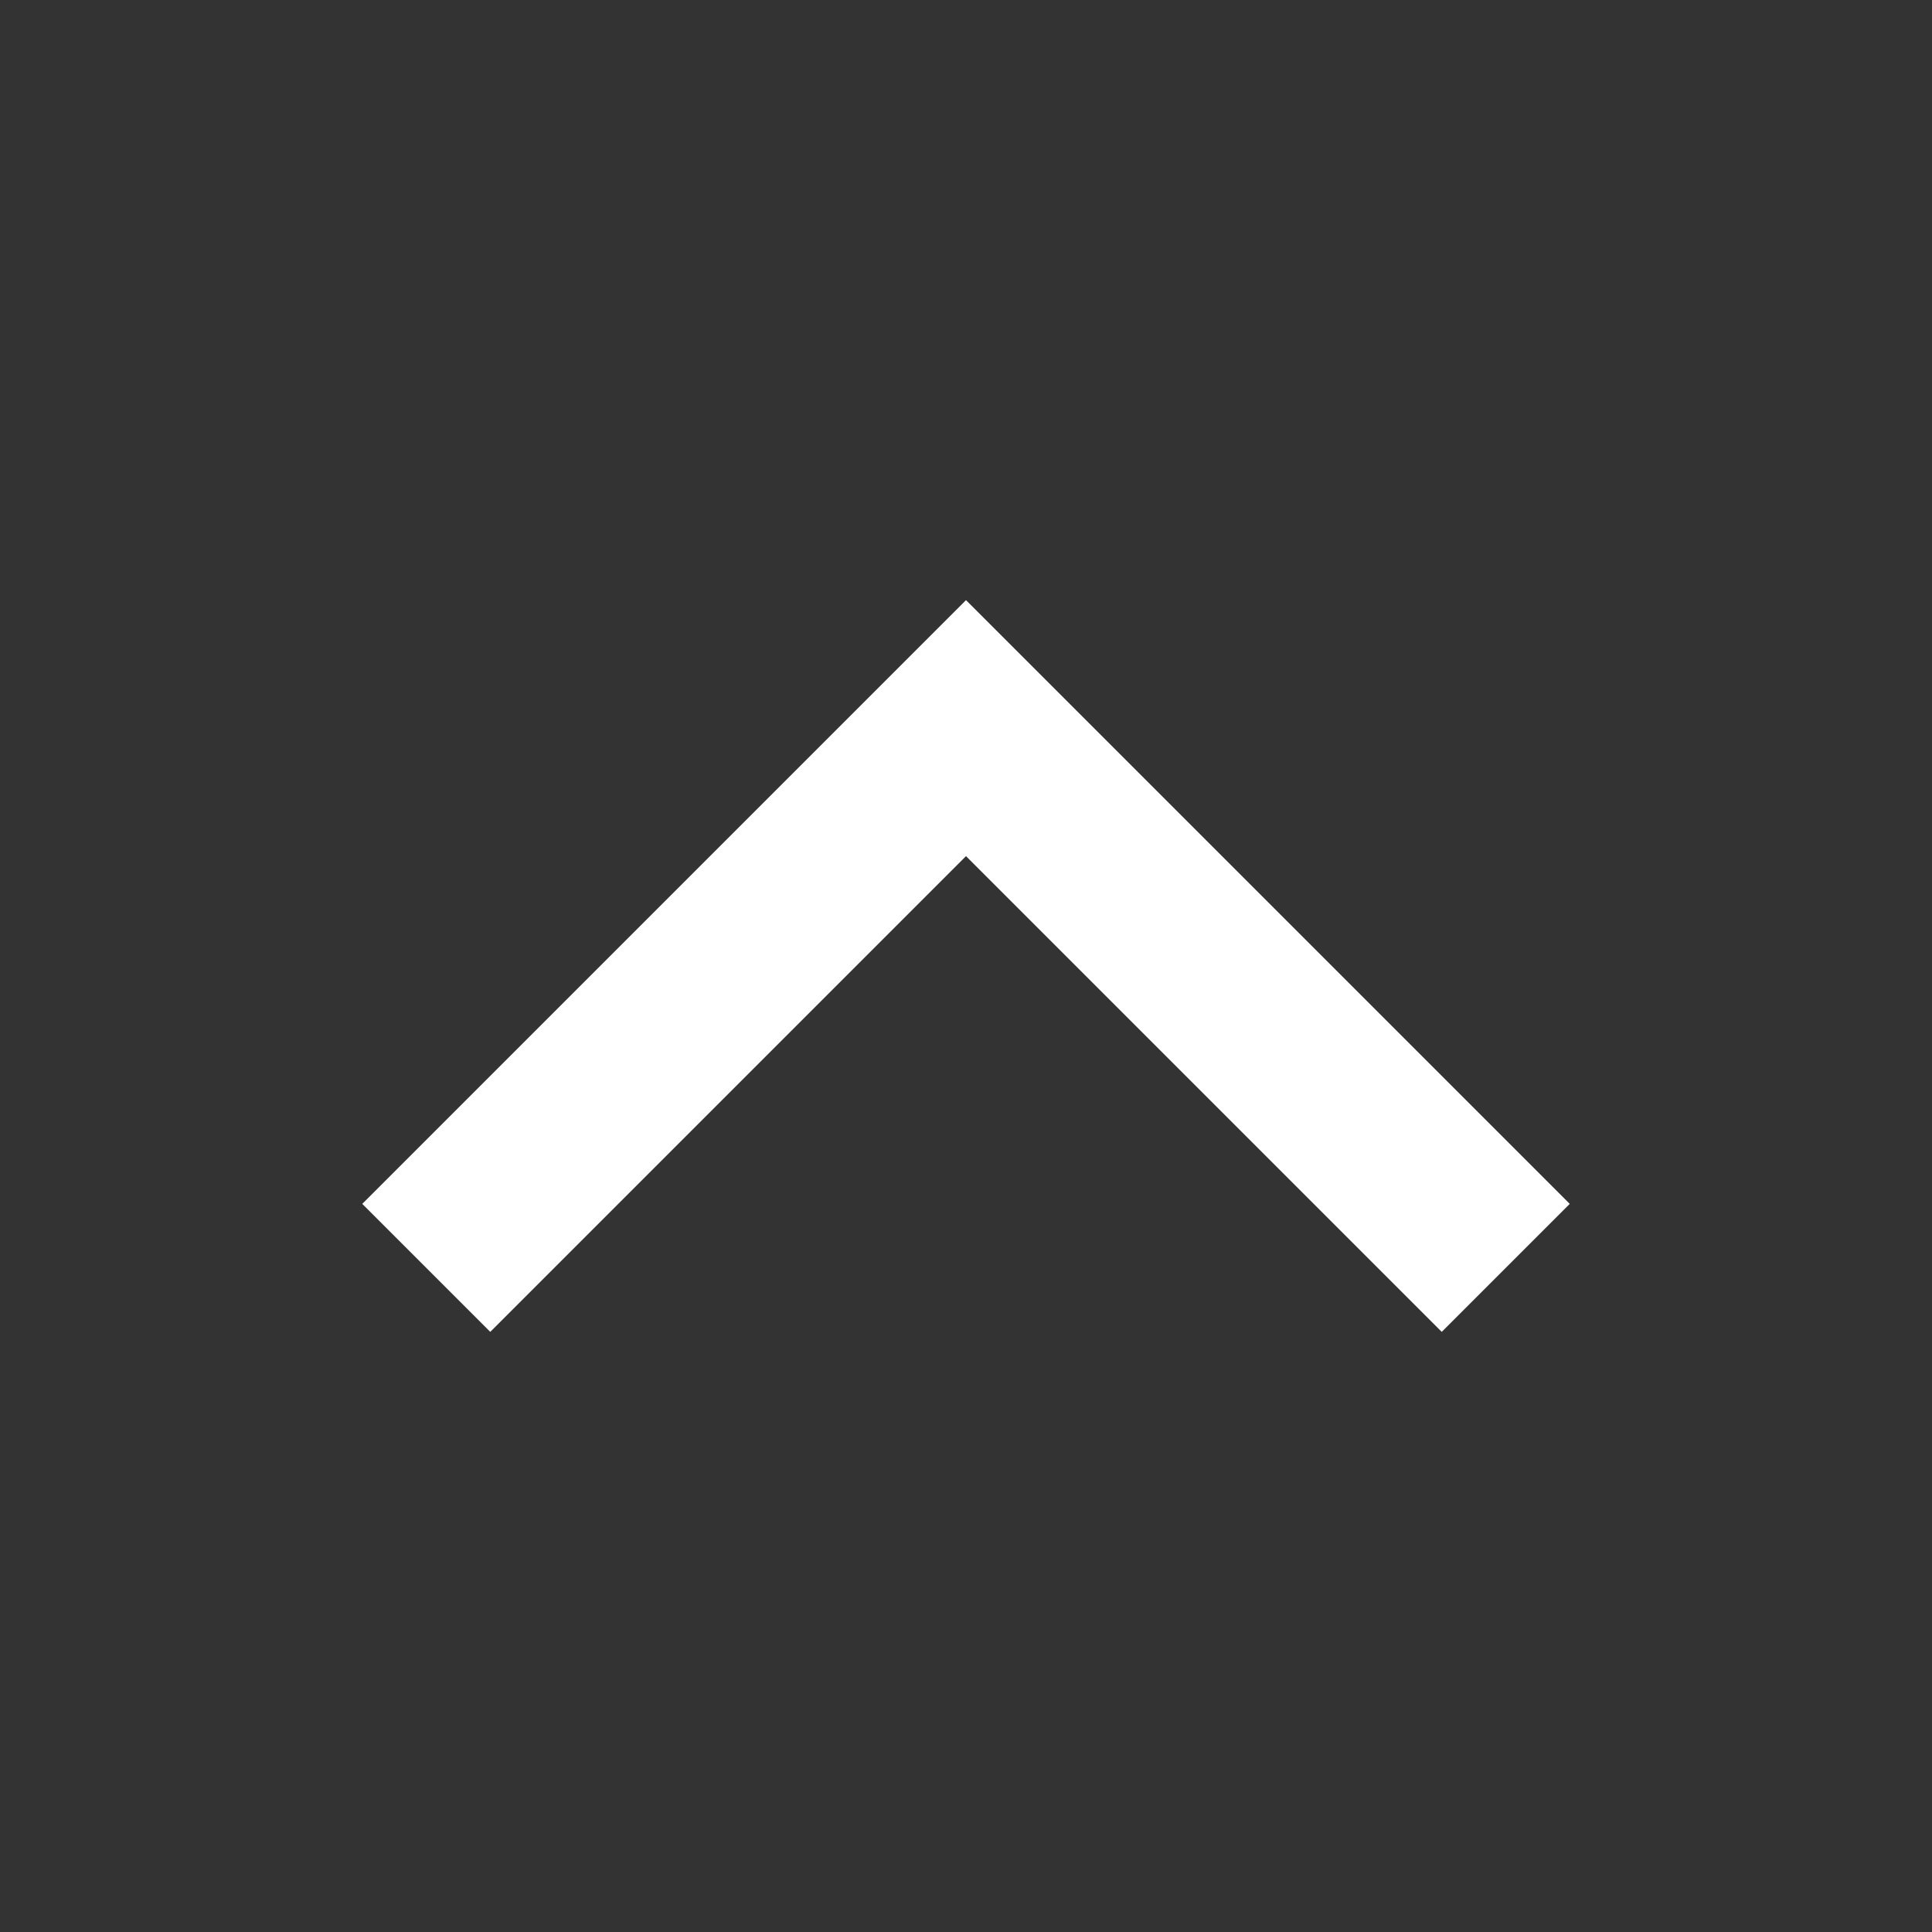
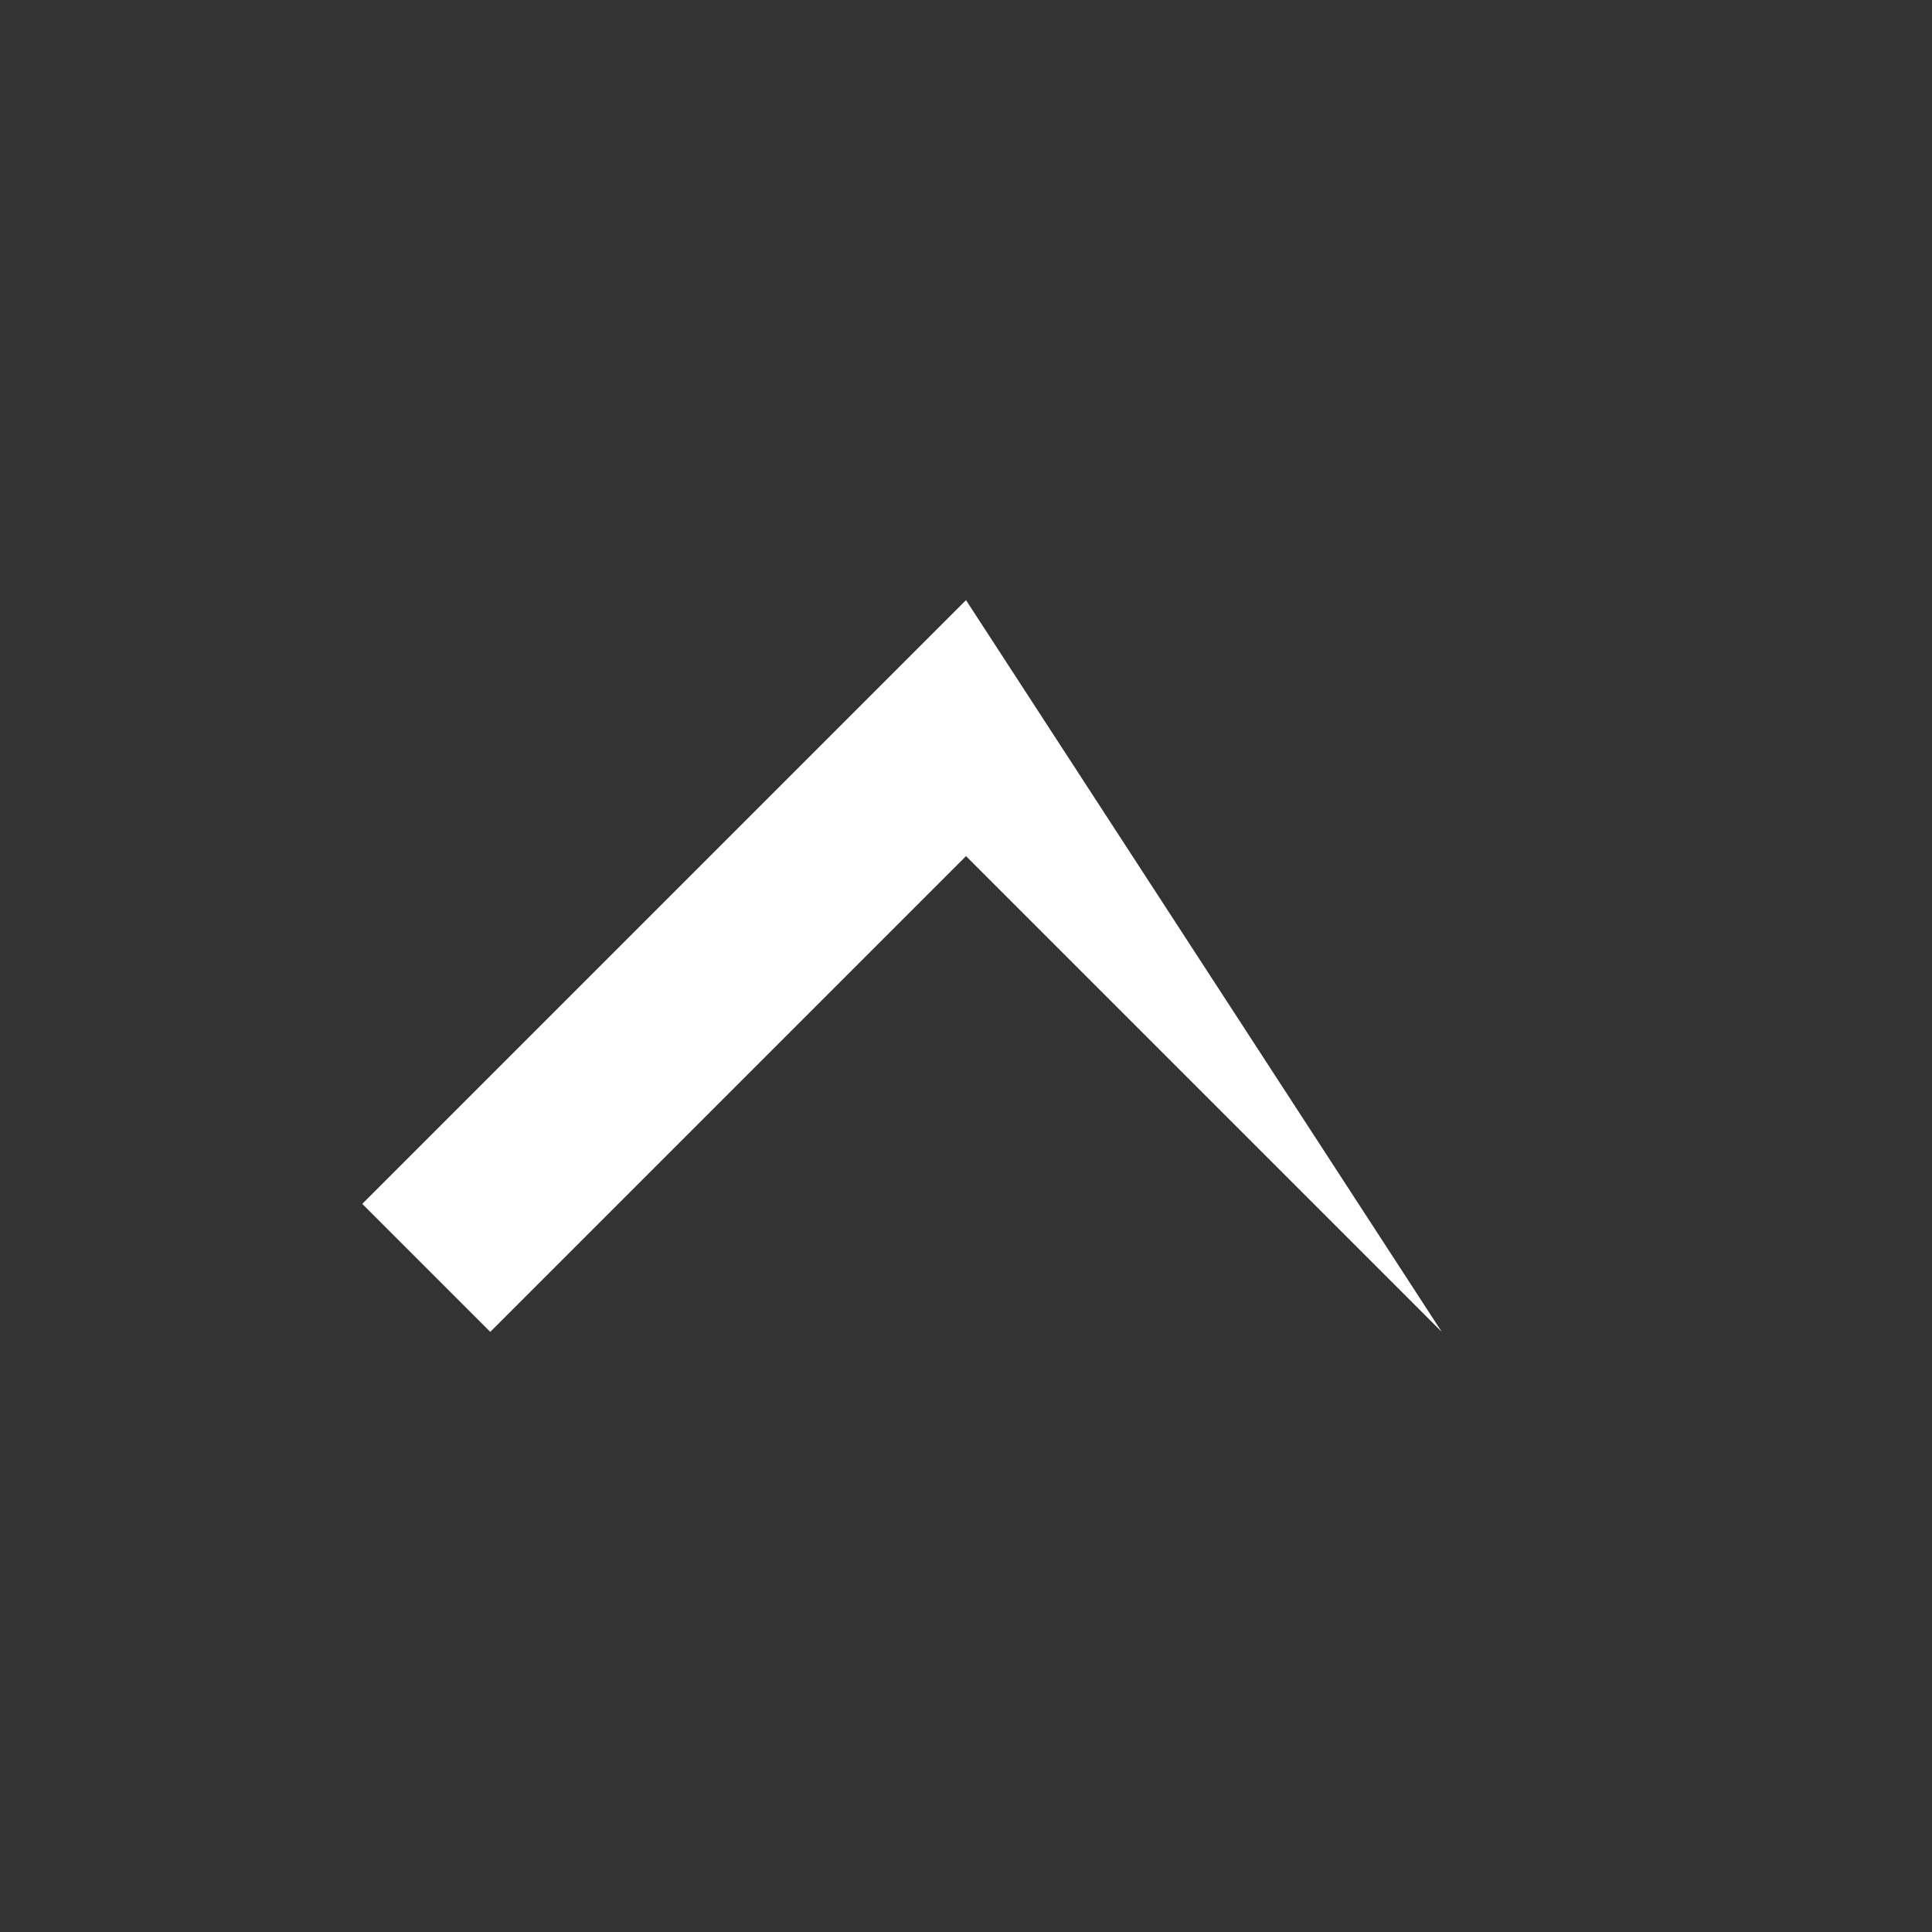
<svg xmlns="http://www.w3.org/2000/svg" width="32" height="32" viewBox="0 0 32 32" fill="none">
  <rect x="0" y="0" width="32" height="32" fill="#333333" stroke="none" />
-   <path d="M8.12 22.06L16 14.18L23.88 22.06L26 19.94L16 9.94L6 19.94L8.12 22.06Z" fill="white" />
+   <path d="M8.12 22.06L16 14.18L23.88 22.06L16 9.94L6 19.94L8.12 22.06Z" fill="white" />
</svg>